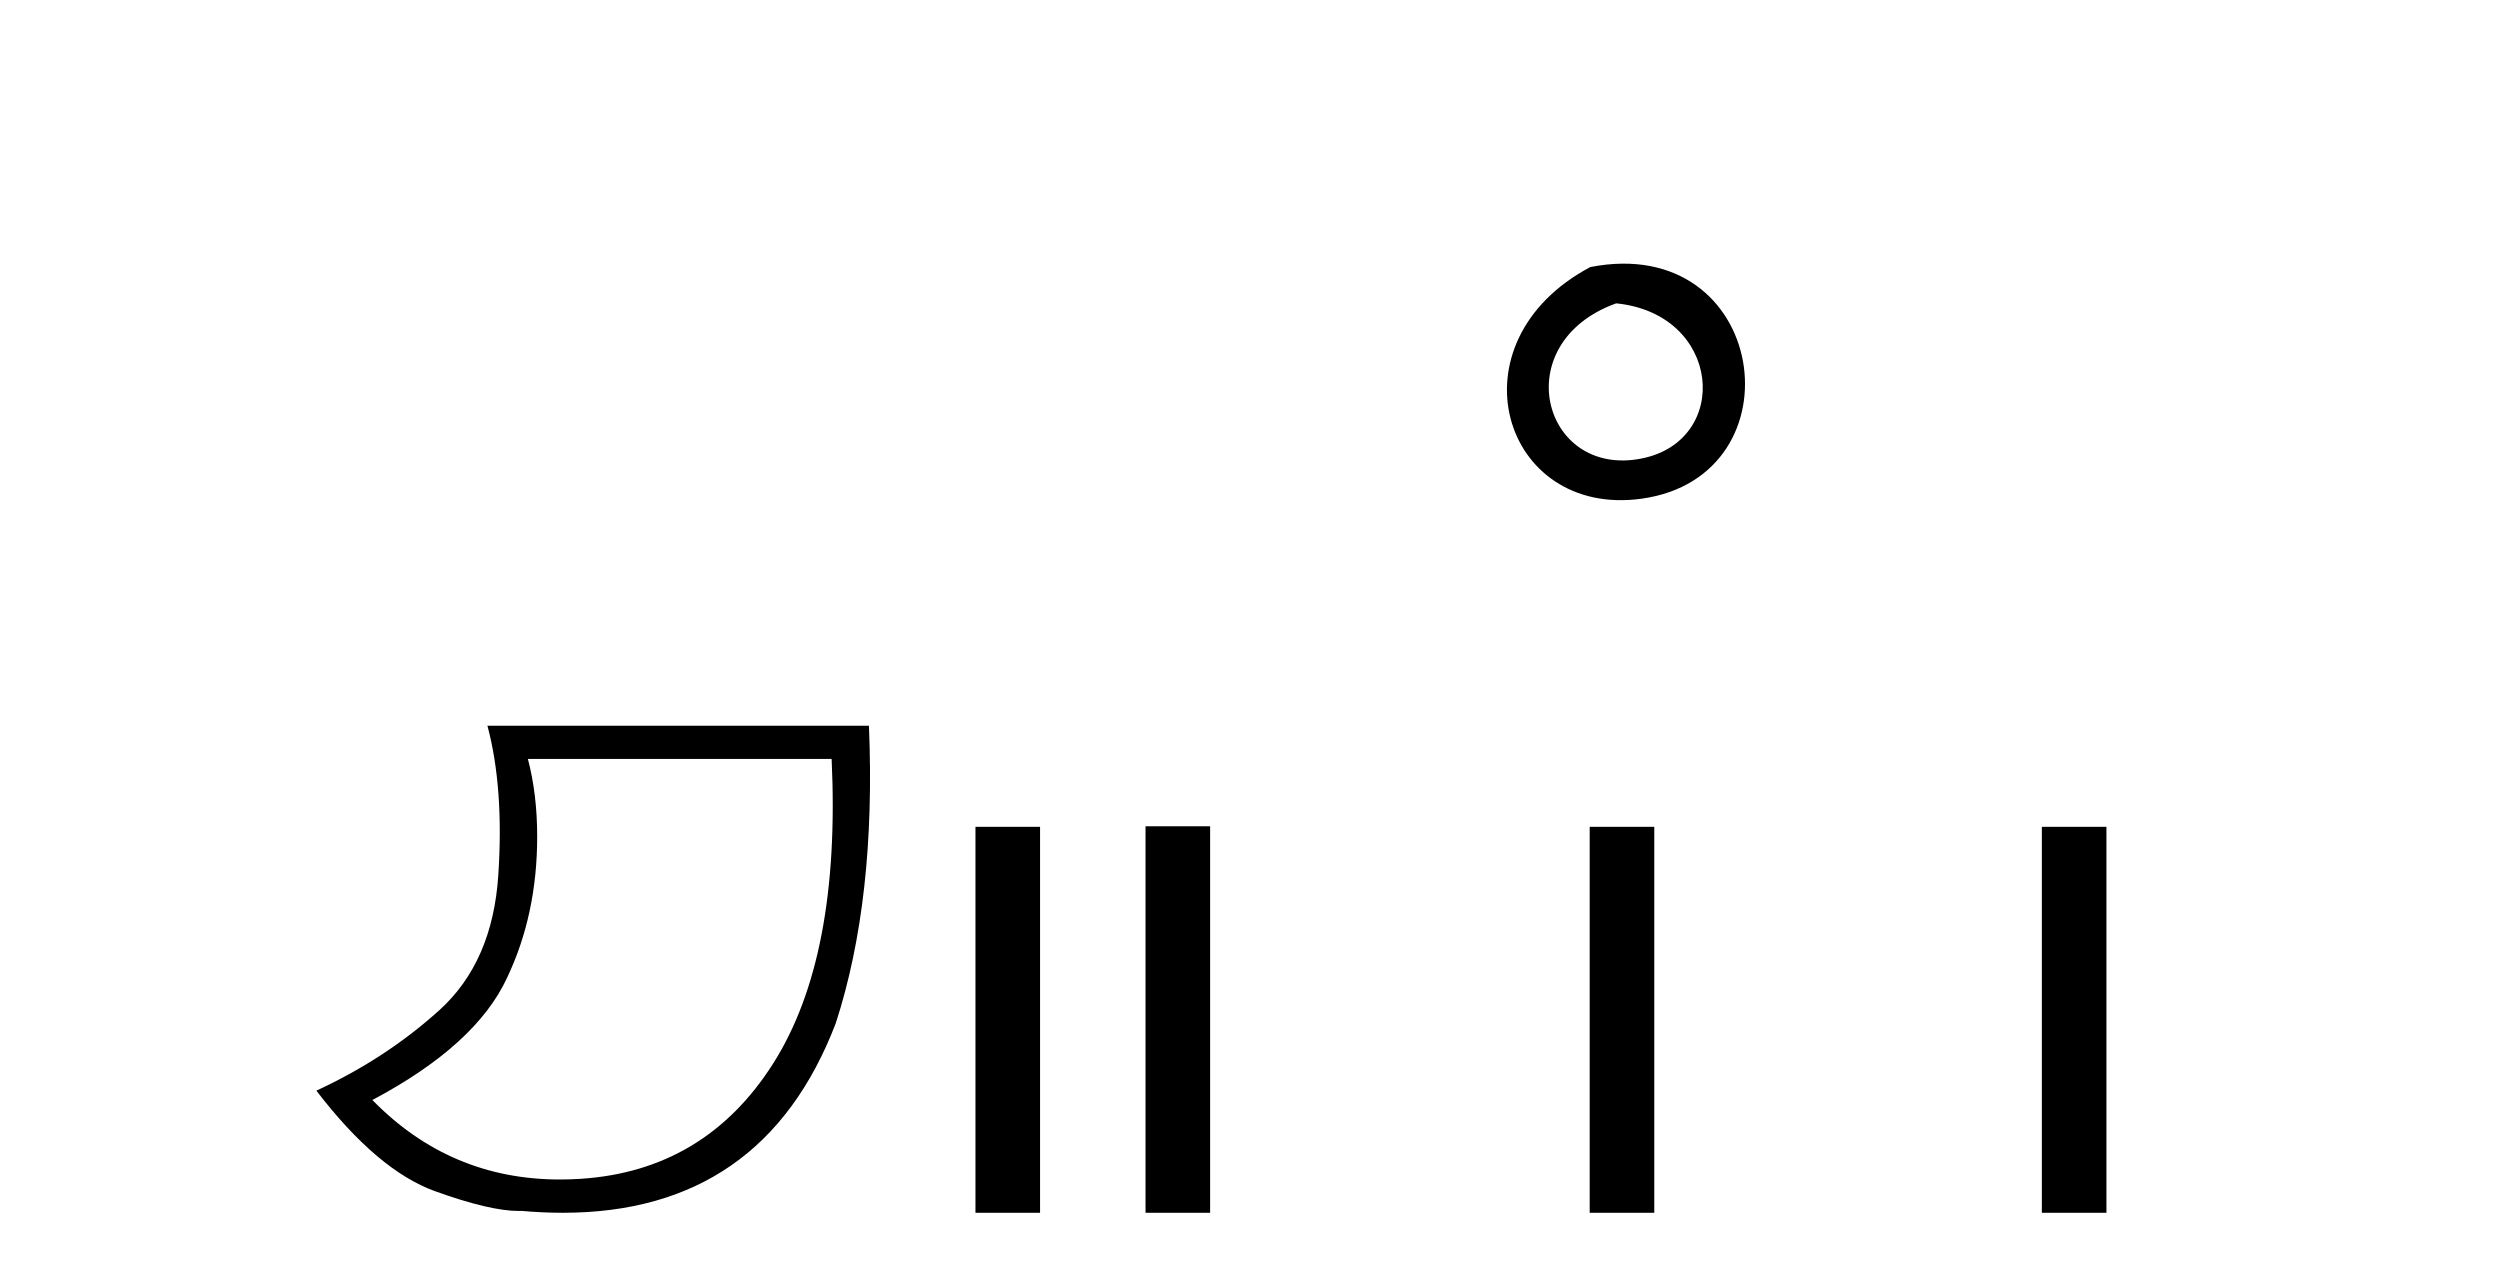
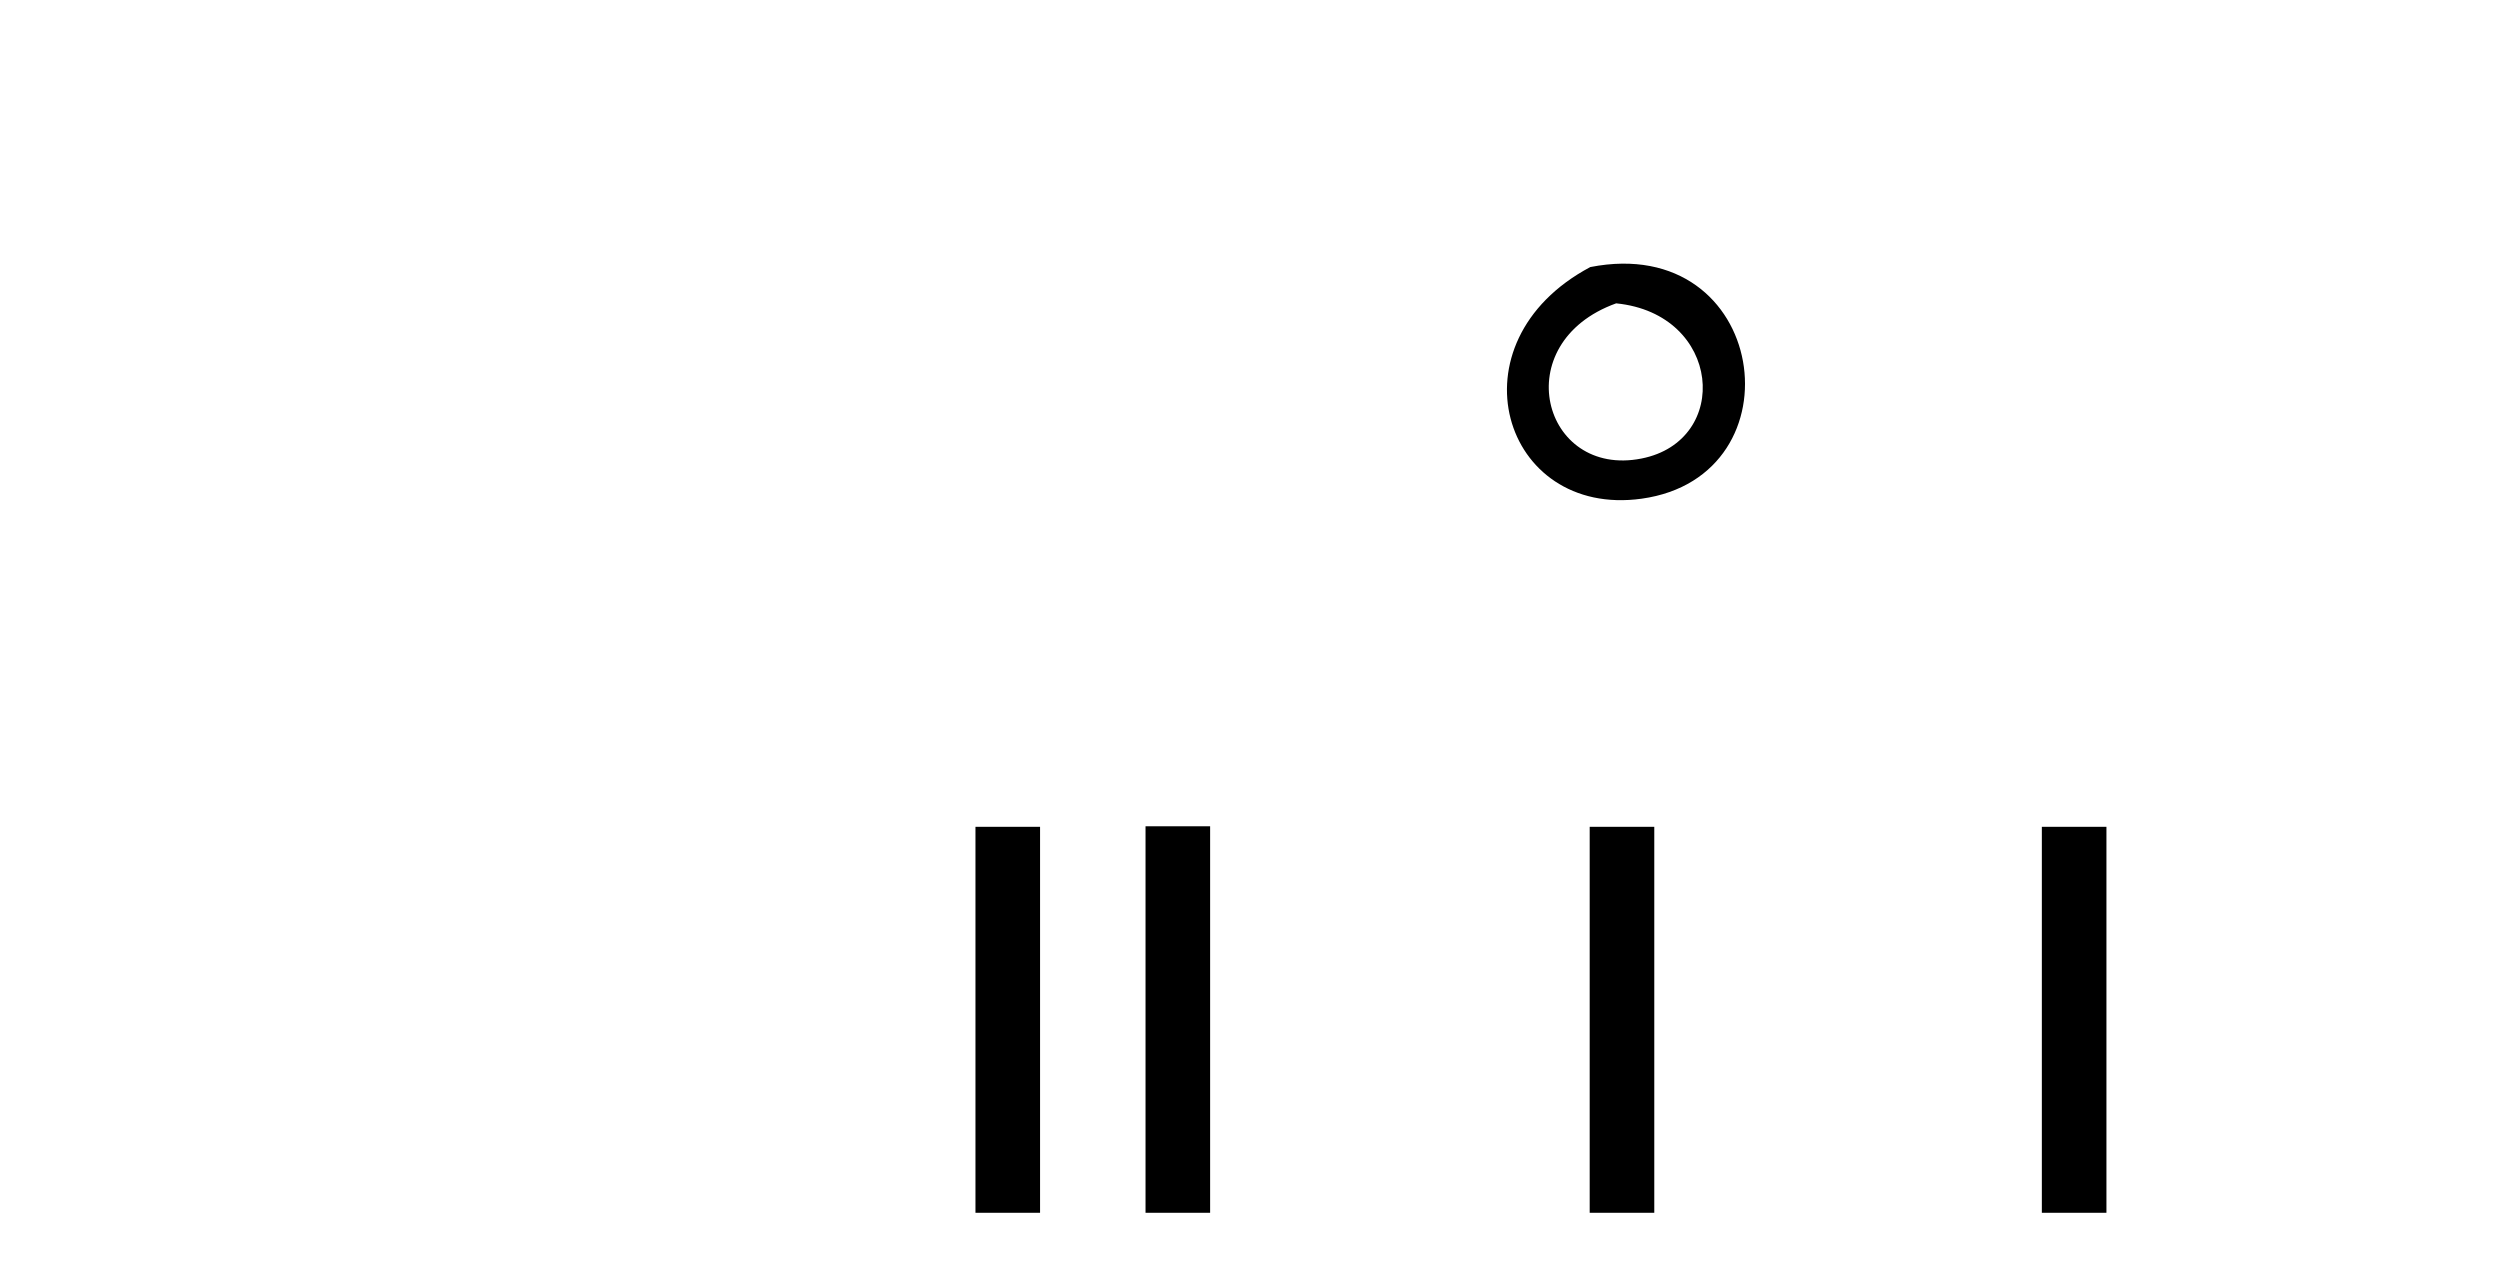
<svg xmlns="http://www.w3.org/2000/svg" width="80.0" height="41.0">
-   <path d="M 26.612 24.285 Q 26.91 30.622 24.737 34.039 Q 22.564 37.455 18.6 37.721 Q 18.255 37.744 17.92 37.744 Q 14.399 37.744 11.916 35.2 Q 15.233 33.441 16.228 31.285 Q 17.19 29.261 17.19 26.773 Q 17.19 25.413 16.892 24.285 ZM 15.598 23.224 Q 16.129 25.214 15.946 28.001 Q 15.764 30.787 14.055 32.33 Q 12.347 33.873 10.124 34.901 Q 12.081 37.455 13.923 38.119 Q 15.676 38.751 16.602 38.751 Q 16.648 38.751 16.693 38.749 Q 17.371 38.809 18.009 38.809 Q 24.421 38.809 26.744 32.745 Q 28.038 28.764 27.806 23.224 Z" style="fill:#000000;stroke:none" />
  <path d="M 31.215 26.458 L 31.215 38.809 L 33.282 38.809 L 33.282 26.458 Z" style="fill:#000000;stroke:none" />
  <path d="M 50.889 8.546 C 46.351 10.959 48.076 16.58 52.534 15.958 C 57.679 15.239 56.582 7.428 50.889 8.546 M 51.717 9.707 C 55.096 10.044 55.409 14.104 52.527 14.673 C 49.358 15.3 48.198 10.976 51.717 9.707 Z" style="fill:#000000;stroke:none" />
  <path d="M 36.657 26.441 L 36.657 38.809 L 38.724 38.809 L 38.724 26.441 ZM 50.87 26.458 L 50.87 38.809 L 52.937 38.809 L 52.937 26.458 ZM 65.339 26.458 L 65.339 38.809 L 67.406 38.809 L 67.406 26.458 Z" style="fill:#000000;stroke:none" />
</svg>